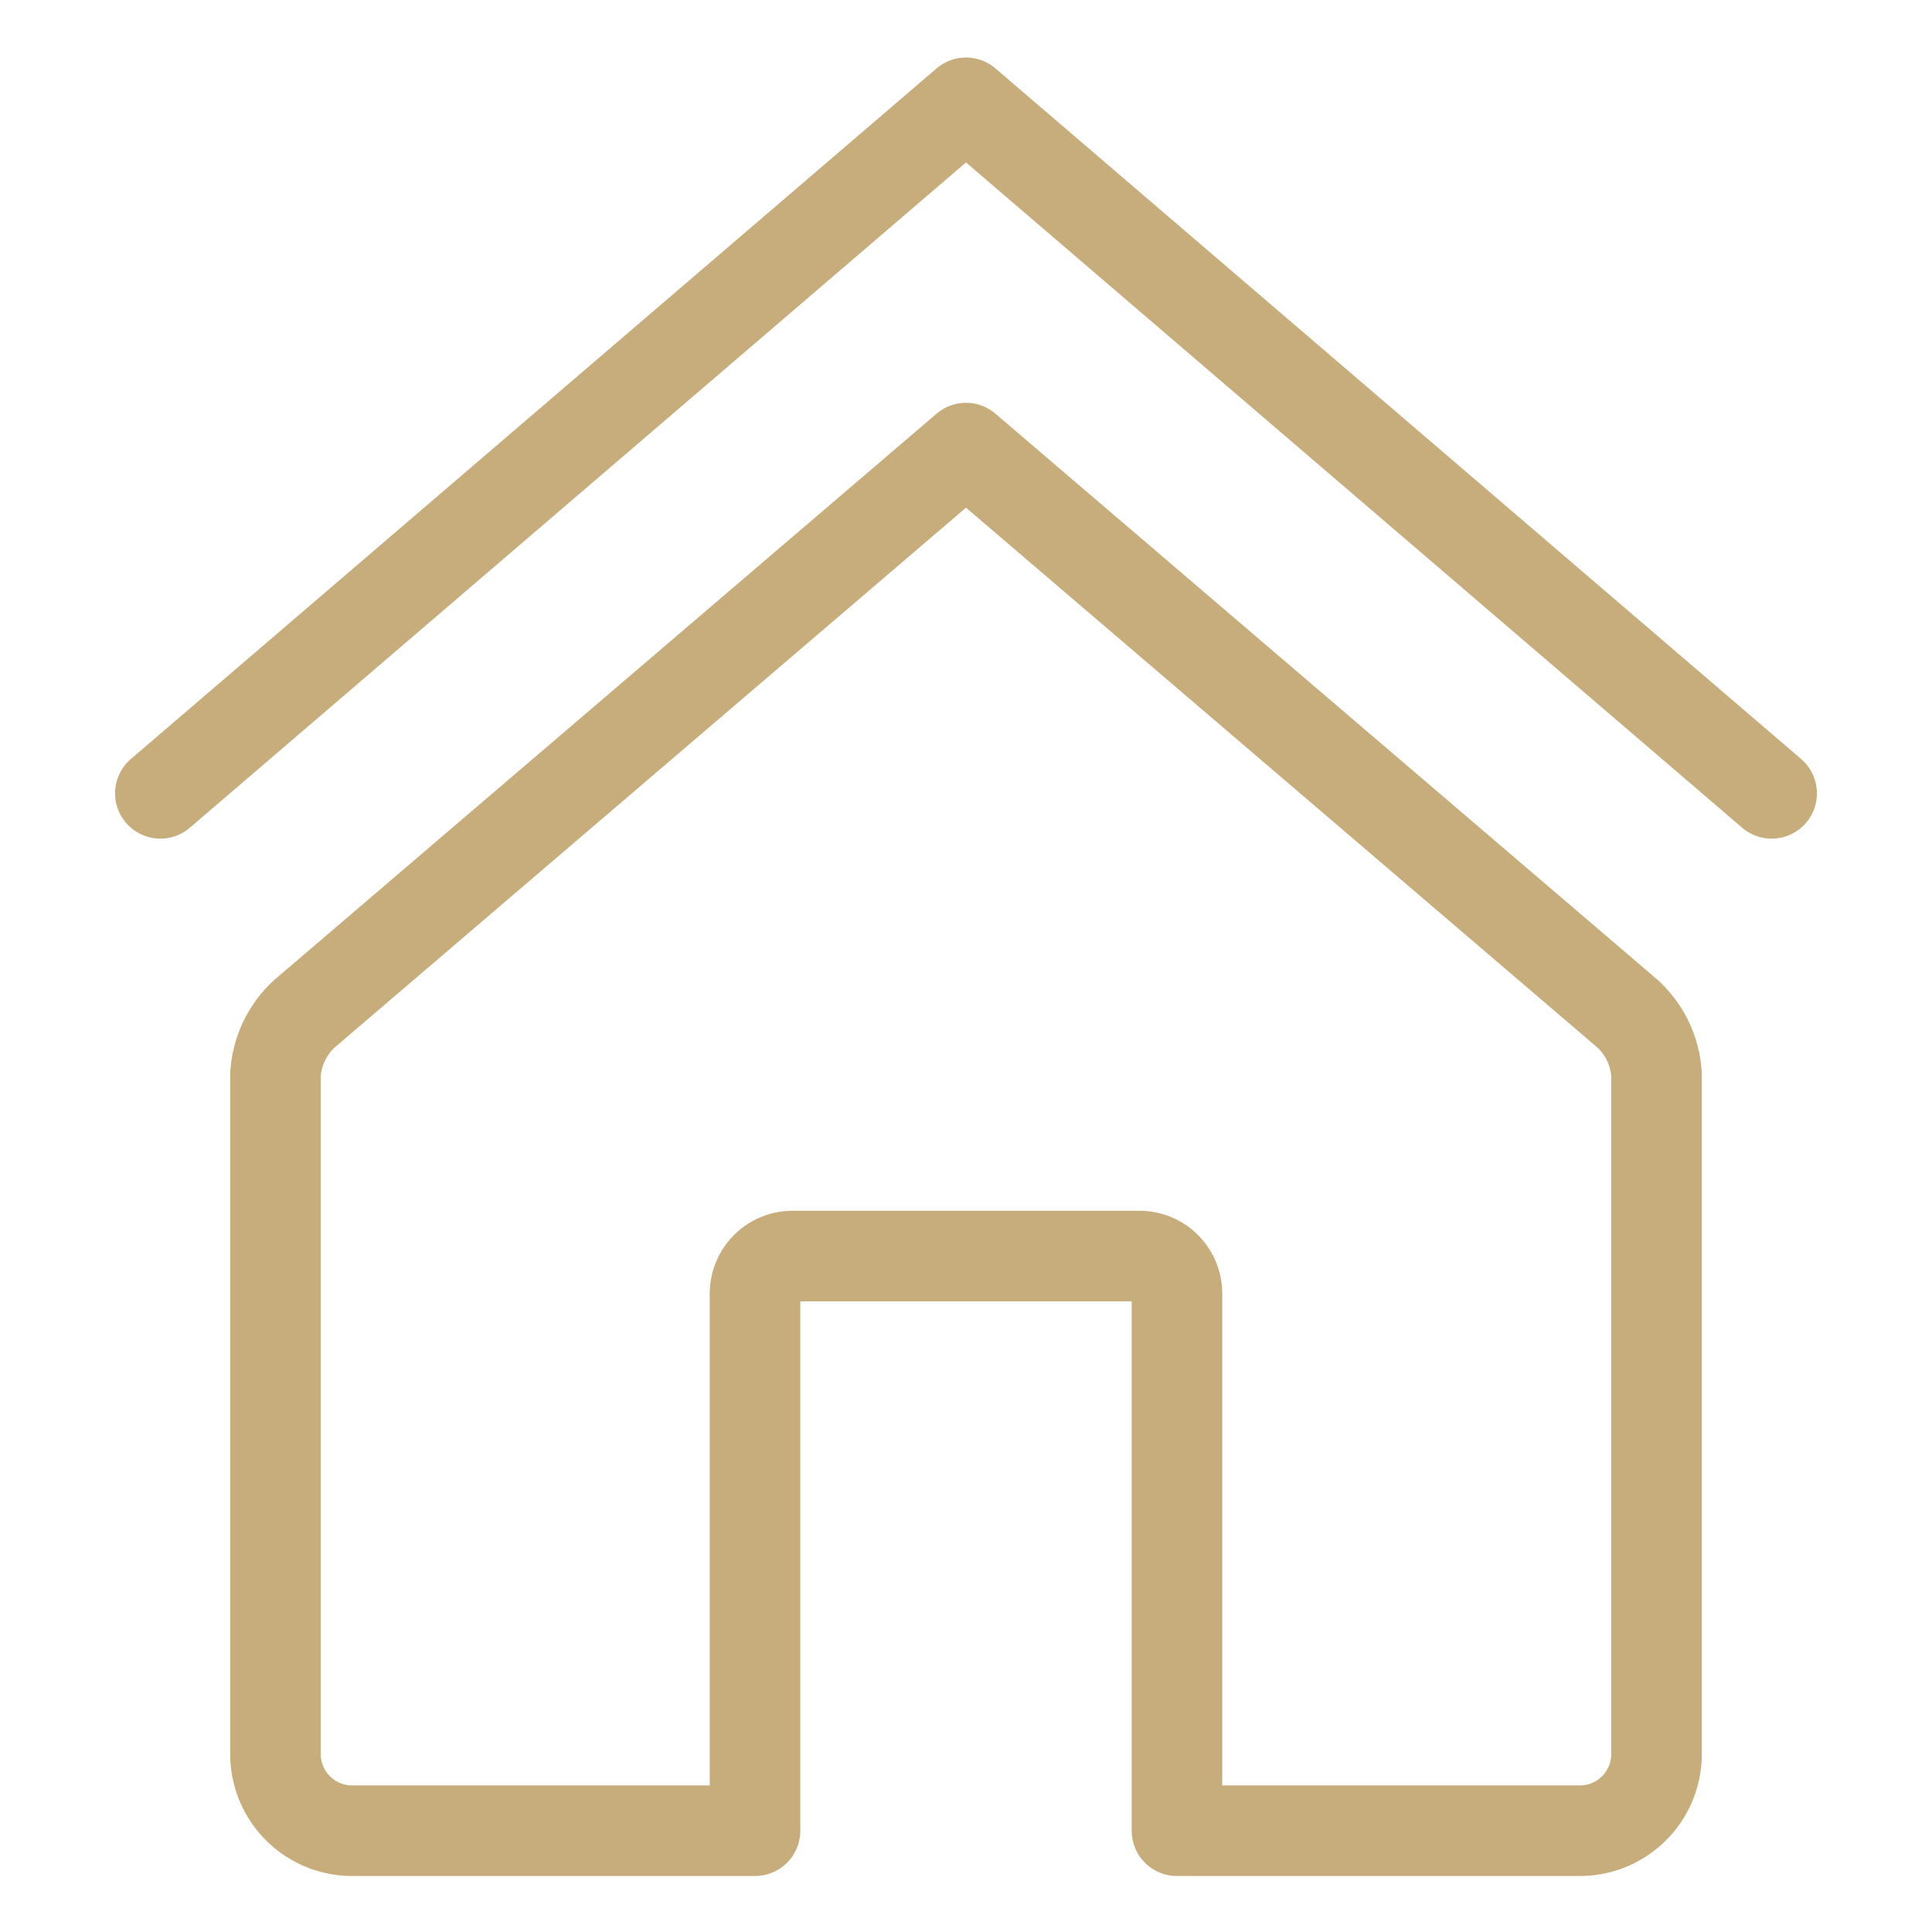
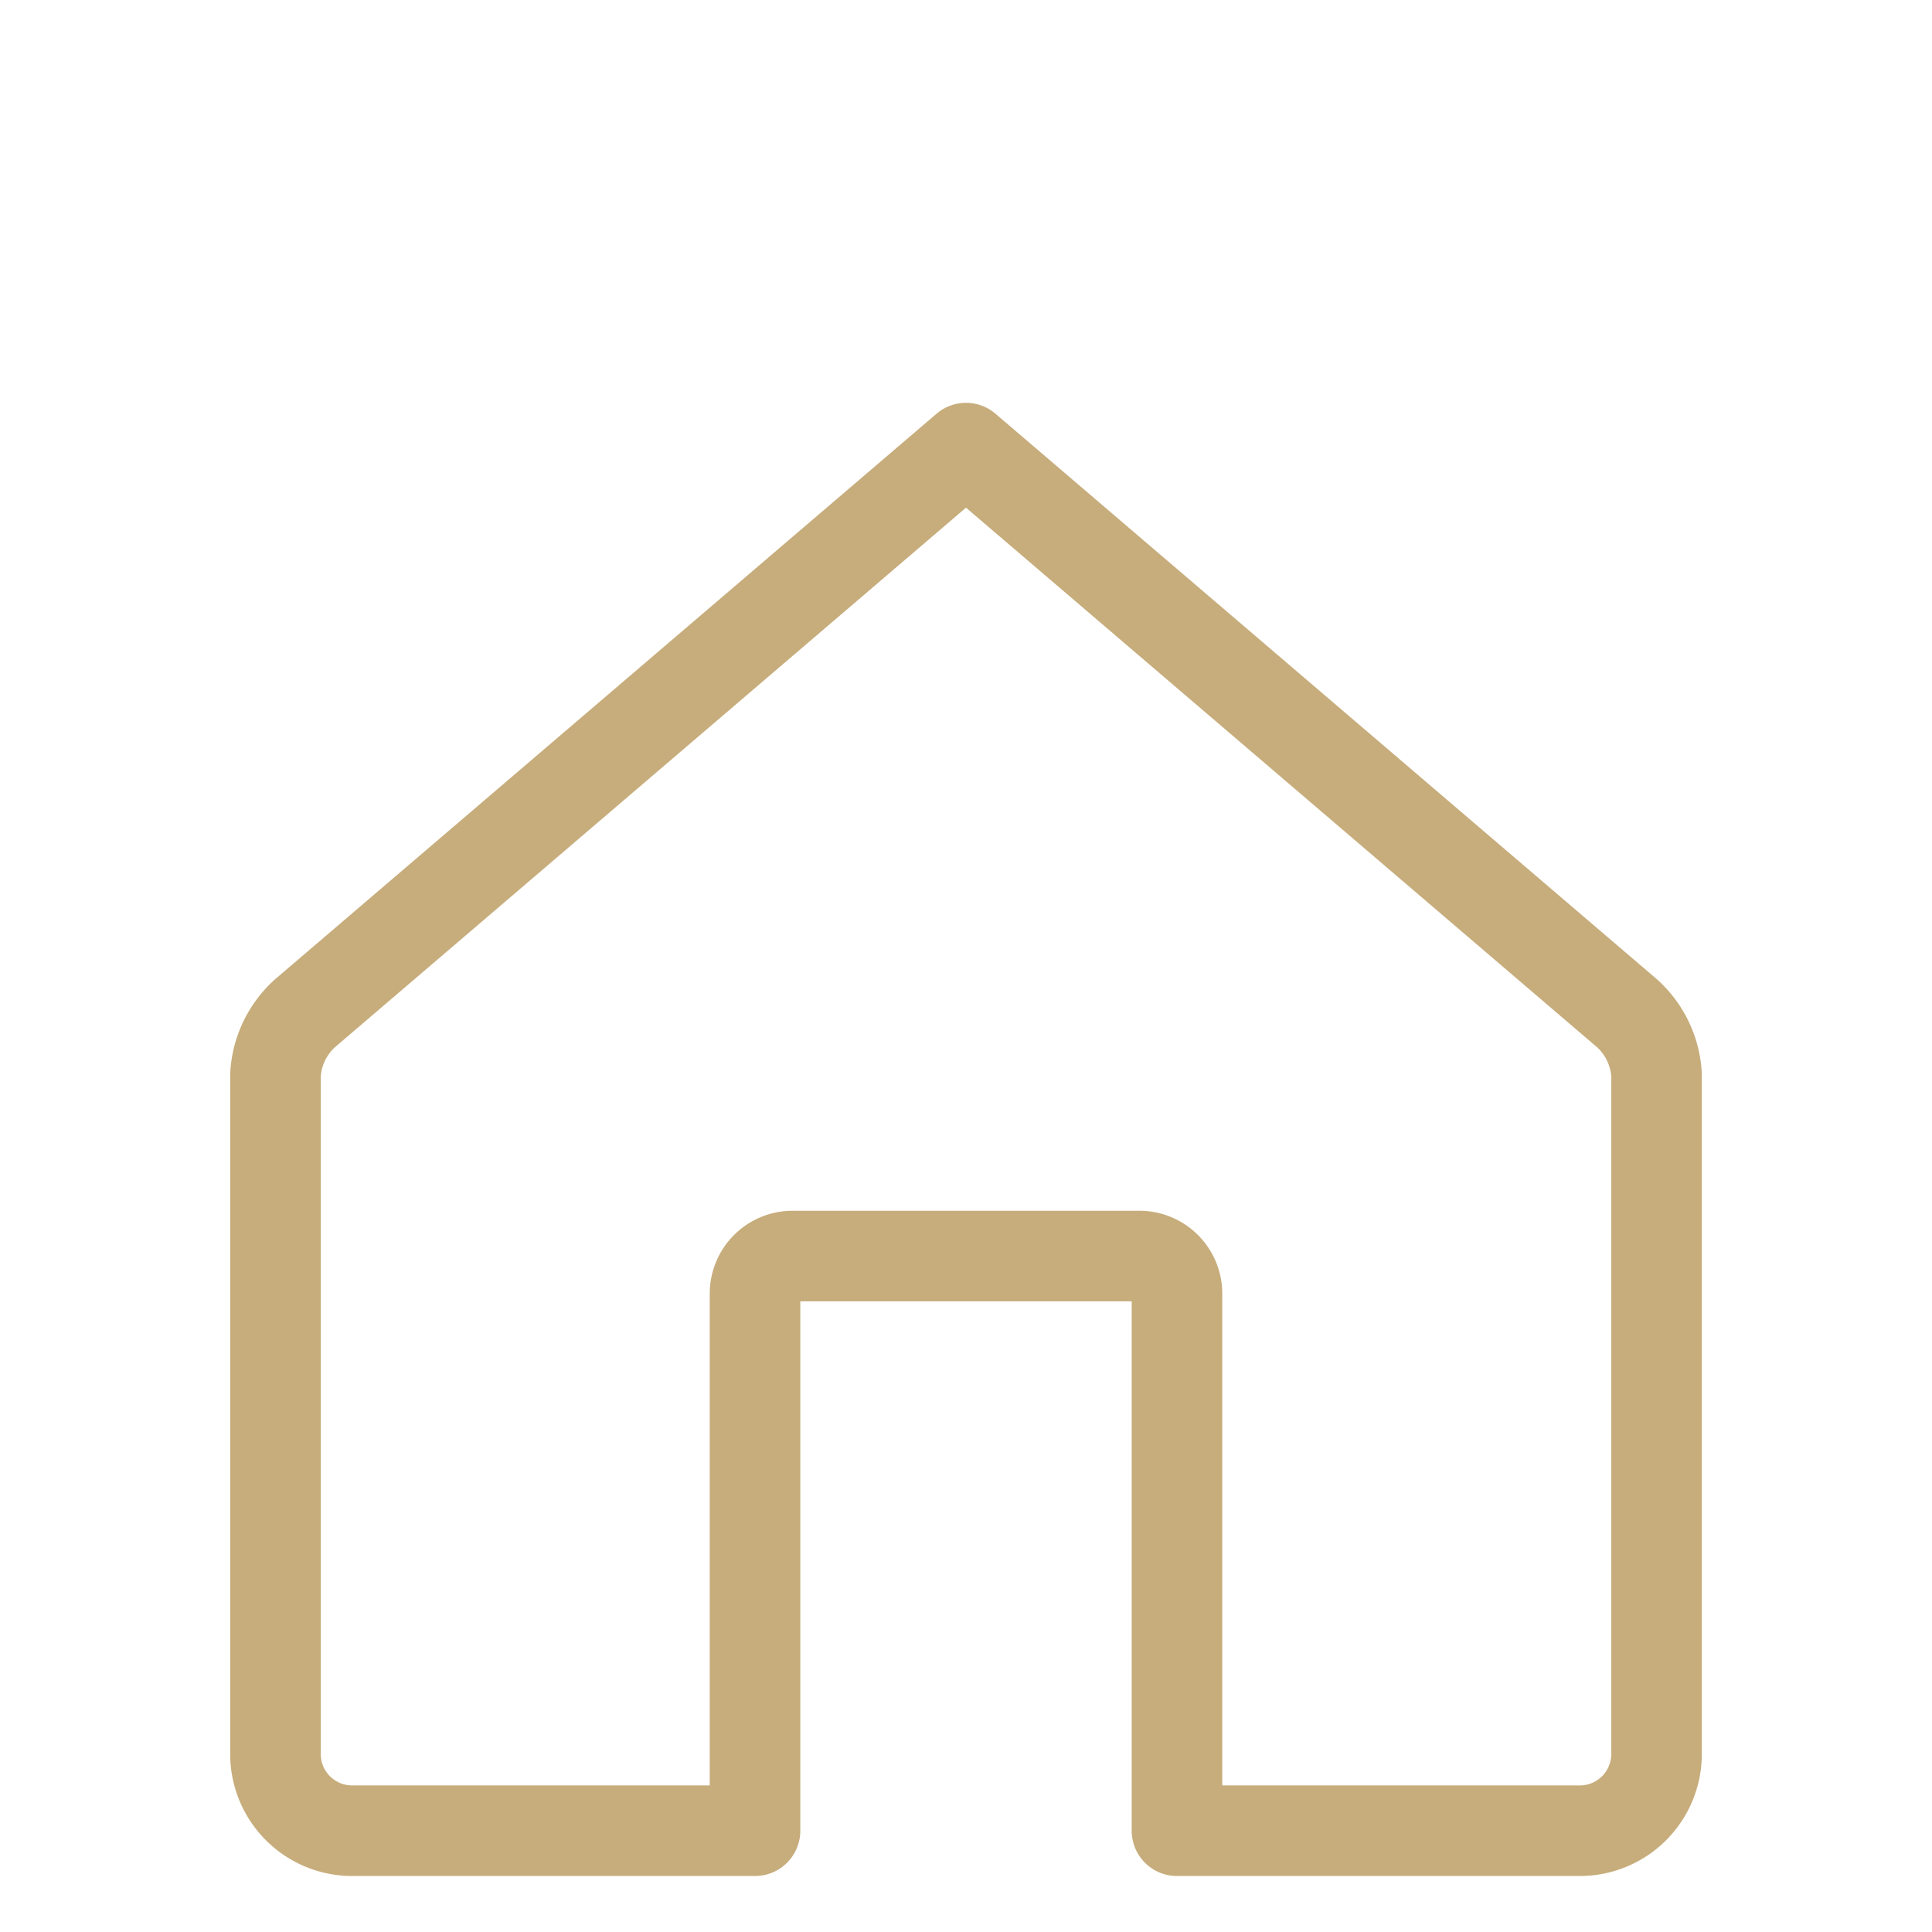
<svg xmlns="http://www.w3.org/2000/svg" viewBox="-1.5 -1.5 64 64" id="House-4--Streamline-Ultimate" height="64" width="64">
  <desc>    House 4 Streamline Icon: https://streamlinehq.com  </desc>
  <g>
-     <path d="m3.812 24.781 26.688 -22.875 26.688 22.875" fill="none" stroke="#c7ad7c" stroke-linecap="round" stroke-linejoin="round" stroke-width="3" />
    <path d="m30.5 13.344 -21.909 18.732a2.974 2.974 0 0 0 -0.966 2.033v22.494a2.542 2.542 0 0 0 2.542 2.542h13.344v-17.792a1.245 1.245 0 0 1 1.245 -1.245h11.488a1.245 1.245 0 0 1 1.245 1.245v17.792H50.833a2.542 2.542 0 0 0 2.542 -2.542v-22.494a2.974 2.974 0 0 0 -0.966 -2.033Z" fill="none" stroke="#c7ad7c" stroke-linecap="round" stroke-linejoin="round" stroke-width="3" />
  </g>
</svg>